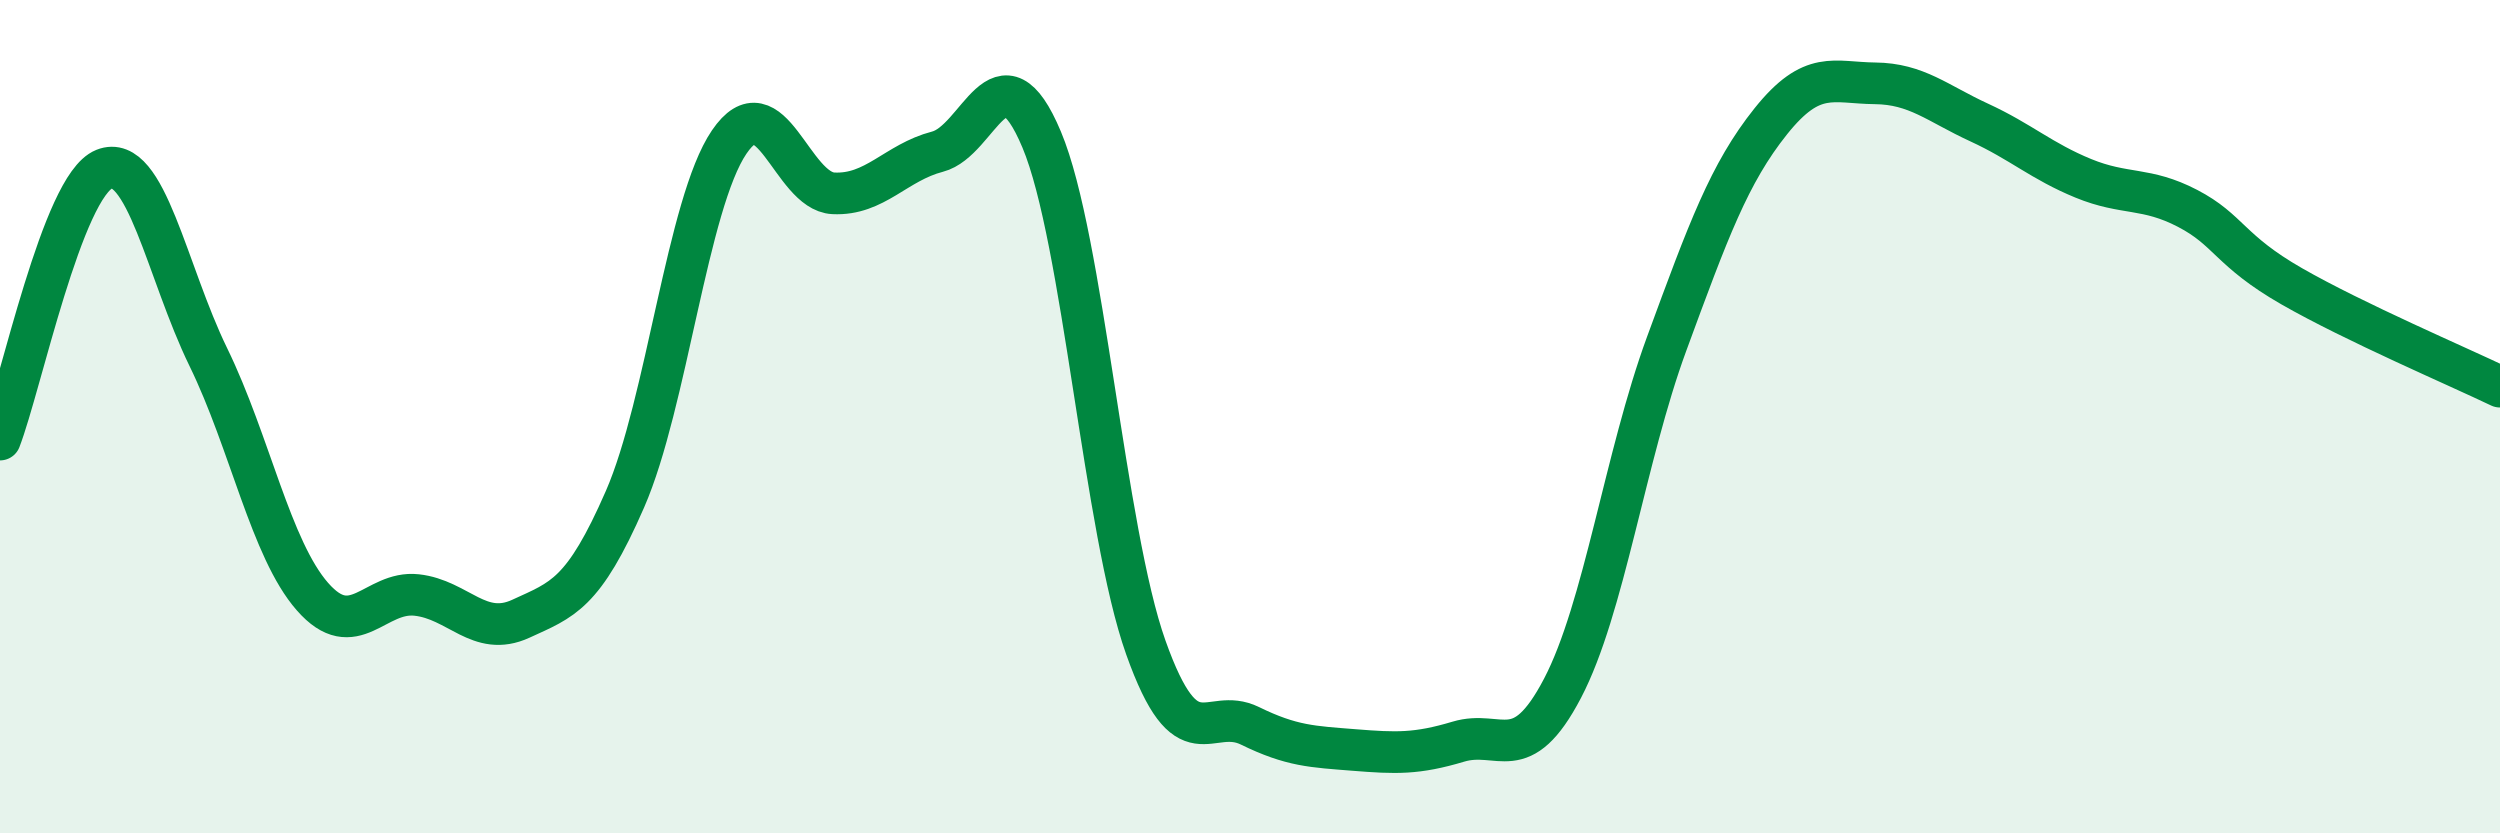
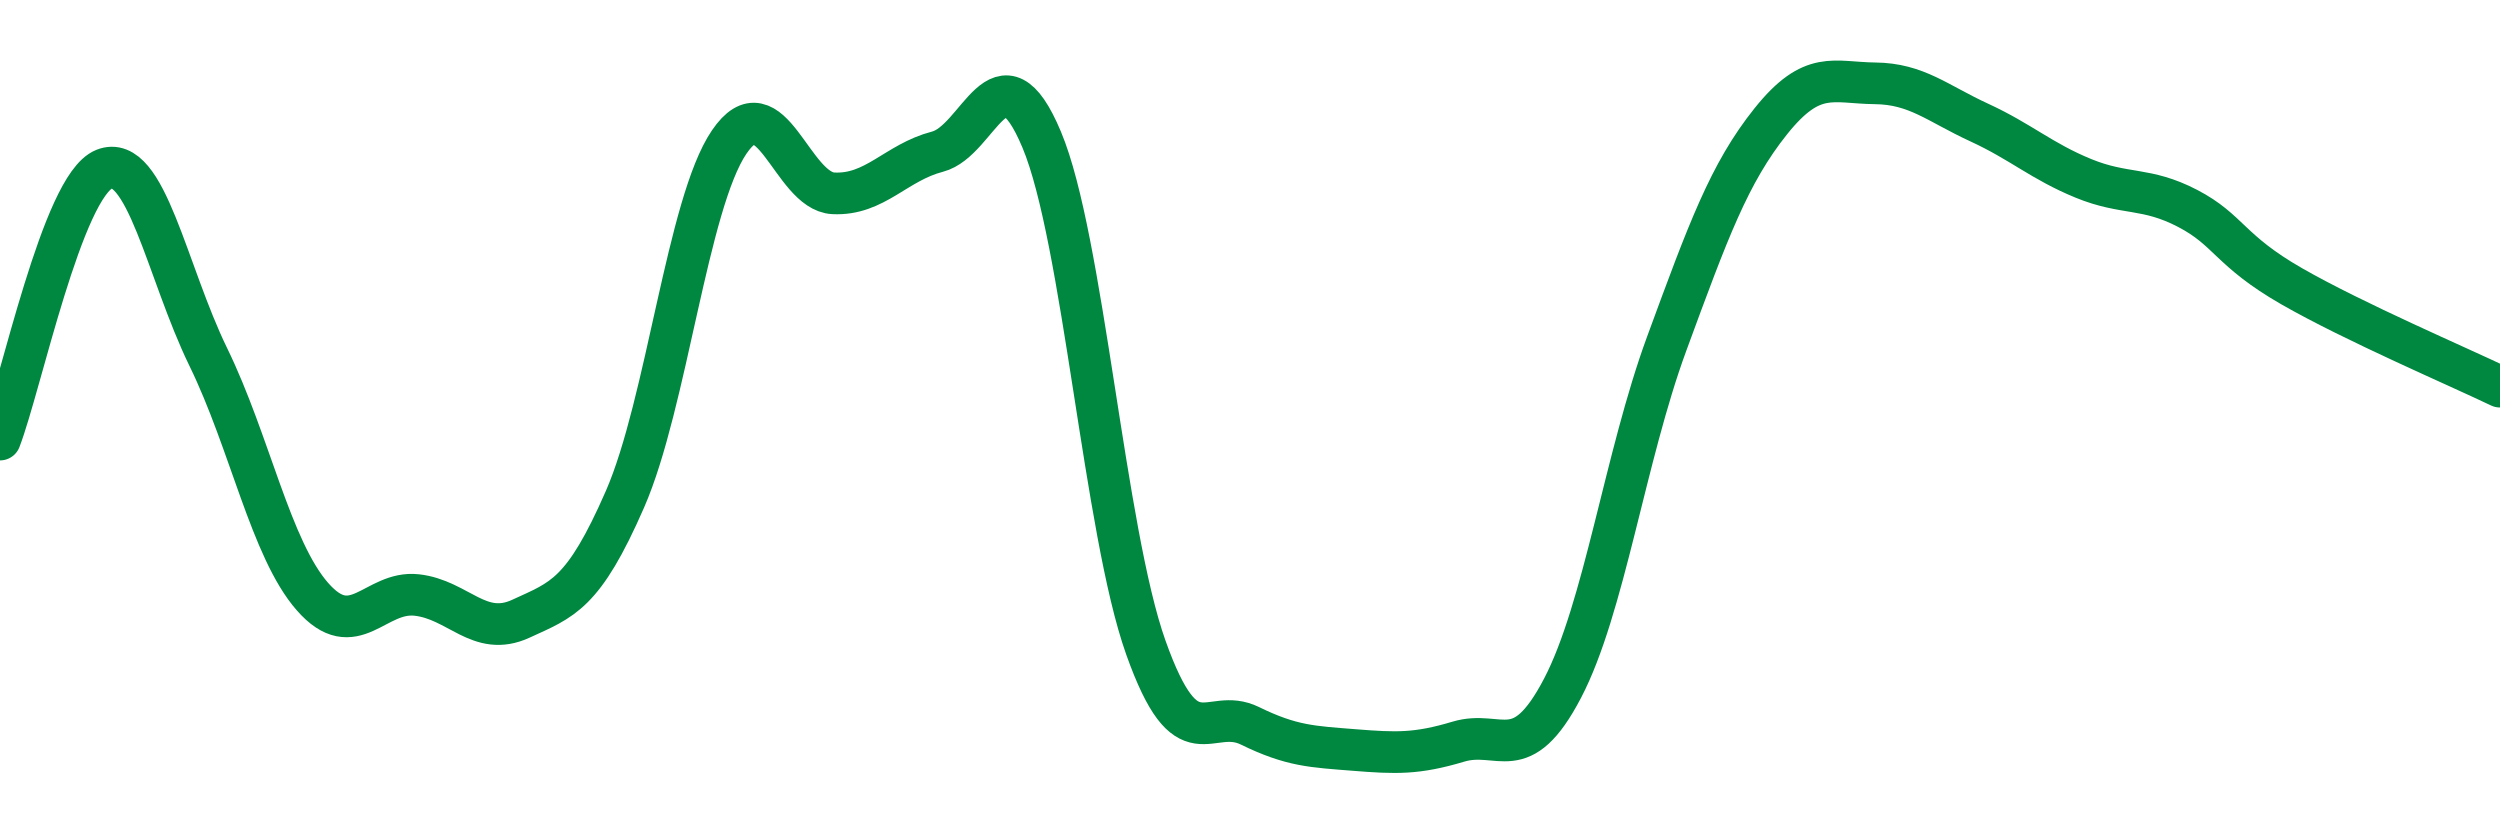
<svg xmlns="http://www.w3.org/2000/svg" width="60" height="20" viewBox="0 0 60 20">
-   <path d="M 0,10.55 C 0.5,9.25 1.5,4.46 2.5,4.06 C 3.5,3.66 4,6.52 5,8.57 C 6,10.62 6.5,13.18 7.5,14.32 C 8.5,15.46 9,14.17 10,14.28 C 11,14.39 11.5,15.31 12.5,14.85 C 13.5,14.39 14,14.27 15,11.98 C 16,9.69 16.5,4.88 17.5,3.41 C 18.5,1.94 19,4.59 20,4.64 C 21,4.69 21.5,3.9 22.5,3.64 C 23.5,3.38 24,0.97 25,3.35 C 26,5.73 26.5,12.73 27.5,15.54 C 28.5,18.35 29,16.93 30,17.42 C 31,17.91 31.5,17.92 32.5,18 C 33.5,18.08 34,18.1 35,17.8 C 36,17.5 36.5,18.43 37.5,16.52 C 38.5,14.61 39,10.97 40,8.25 C 41,5.53 41.5,4.16 42.5,2.91 C 43.5,1.66 44,1.99 45,2 C 46,2.01 46.5,2.48 47.5,2.94 C 48.5,3.4 49,3.87 50,4.28 C 51,4.69 51.5,4.48 52.5,5 C 53.5,5.52 53.5,6.01 55,6.87 C 56.5,7.73 59,8.8 60,9.28L60 20L0 20Z" fill="#008740" opacity="0.1" stroke-linecap="round" stroke-linejoin="round" />
  <path d="M 0,10.55 C 0.5,9.25 1.5,4.46 2.5,4.06 C 3.5,3.66 4,6.52 5,8.57 C 6,10.62 6.5,13.18 7.5,14.32 C 8.5,15.46 9,14.17 10,14.28 C 11,14.39 11.5,15.31 12.5,14.85 C 13.5,14.39 14,14.27 15,11.98 C 16,9.69 16.5,4.88 17.5,3.41 C 18.5,1.94 19,4.59 20,4.64 C 21,4.69 21.5,3.9 22.5,3.64 C 23.5,3.38 24,0.97 25,3.35 C 26,5.73 26.5,12.73 27.5,15.54 C 28.5,18.35 29,16.93 30,17.42 C 31,17.91 31.5,17.92 32.5,18 C 33.5,18.08 34,18.1 35,17.8 C 36,17.5 36.5,18.43 37.5,16.52 C 38.5,14.61 39,10.97 40,8.25 C 41,5.53 41.5,4.16 42.5,2.91 C 43.5,1.66 44,1.99 45,2 C 46,2.01 46.5,2.48 47.5,2.94 C 48.5,3.4 49,3.87 50,4.28 C 51,4.69 51.5,4.48 52.5,5 C 53.5,5.52 53.5,6.01 55,6.87 C 56.5,7.73 59,8.8 60,9.28" stroke="#008740" stroke-width="1" fill="none" stroke-linecap="round" stroke-linejoin="round" />
</svg>